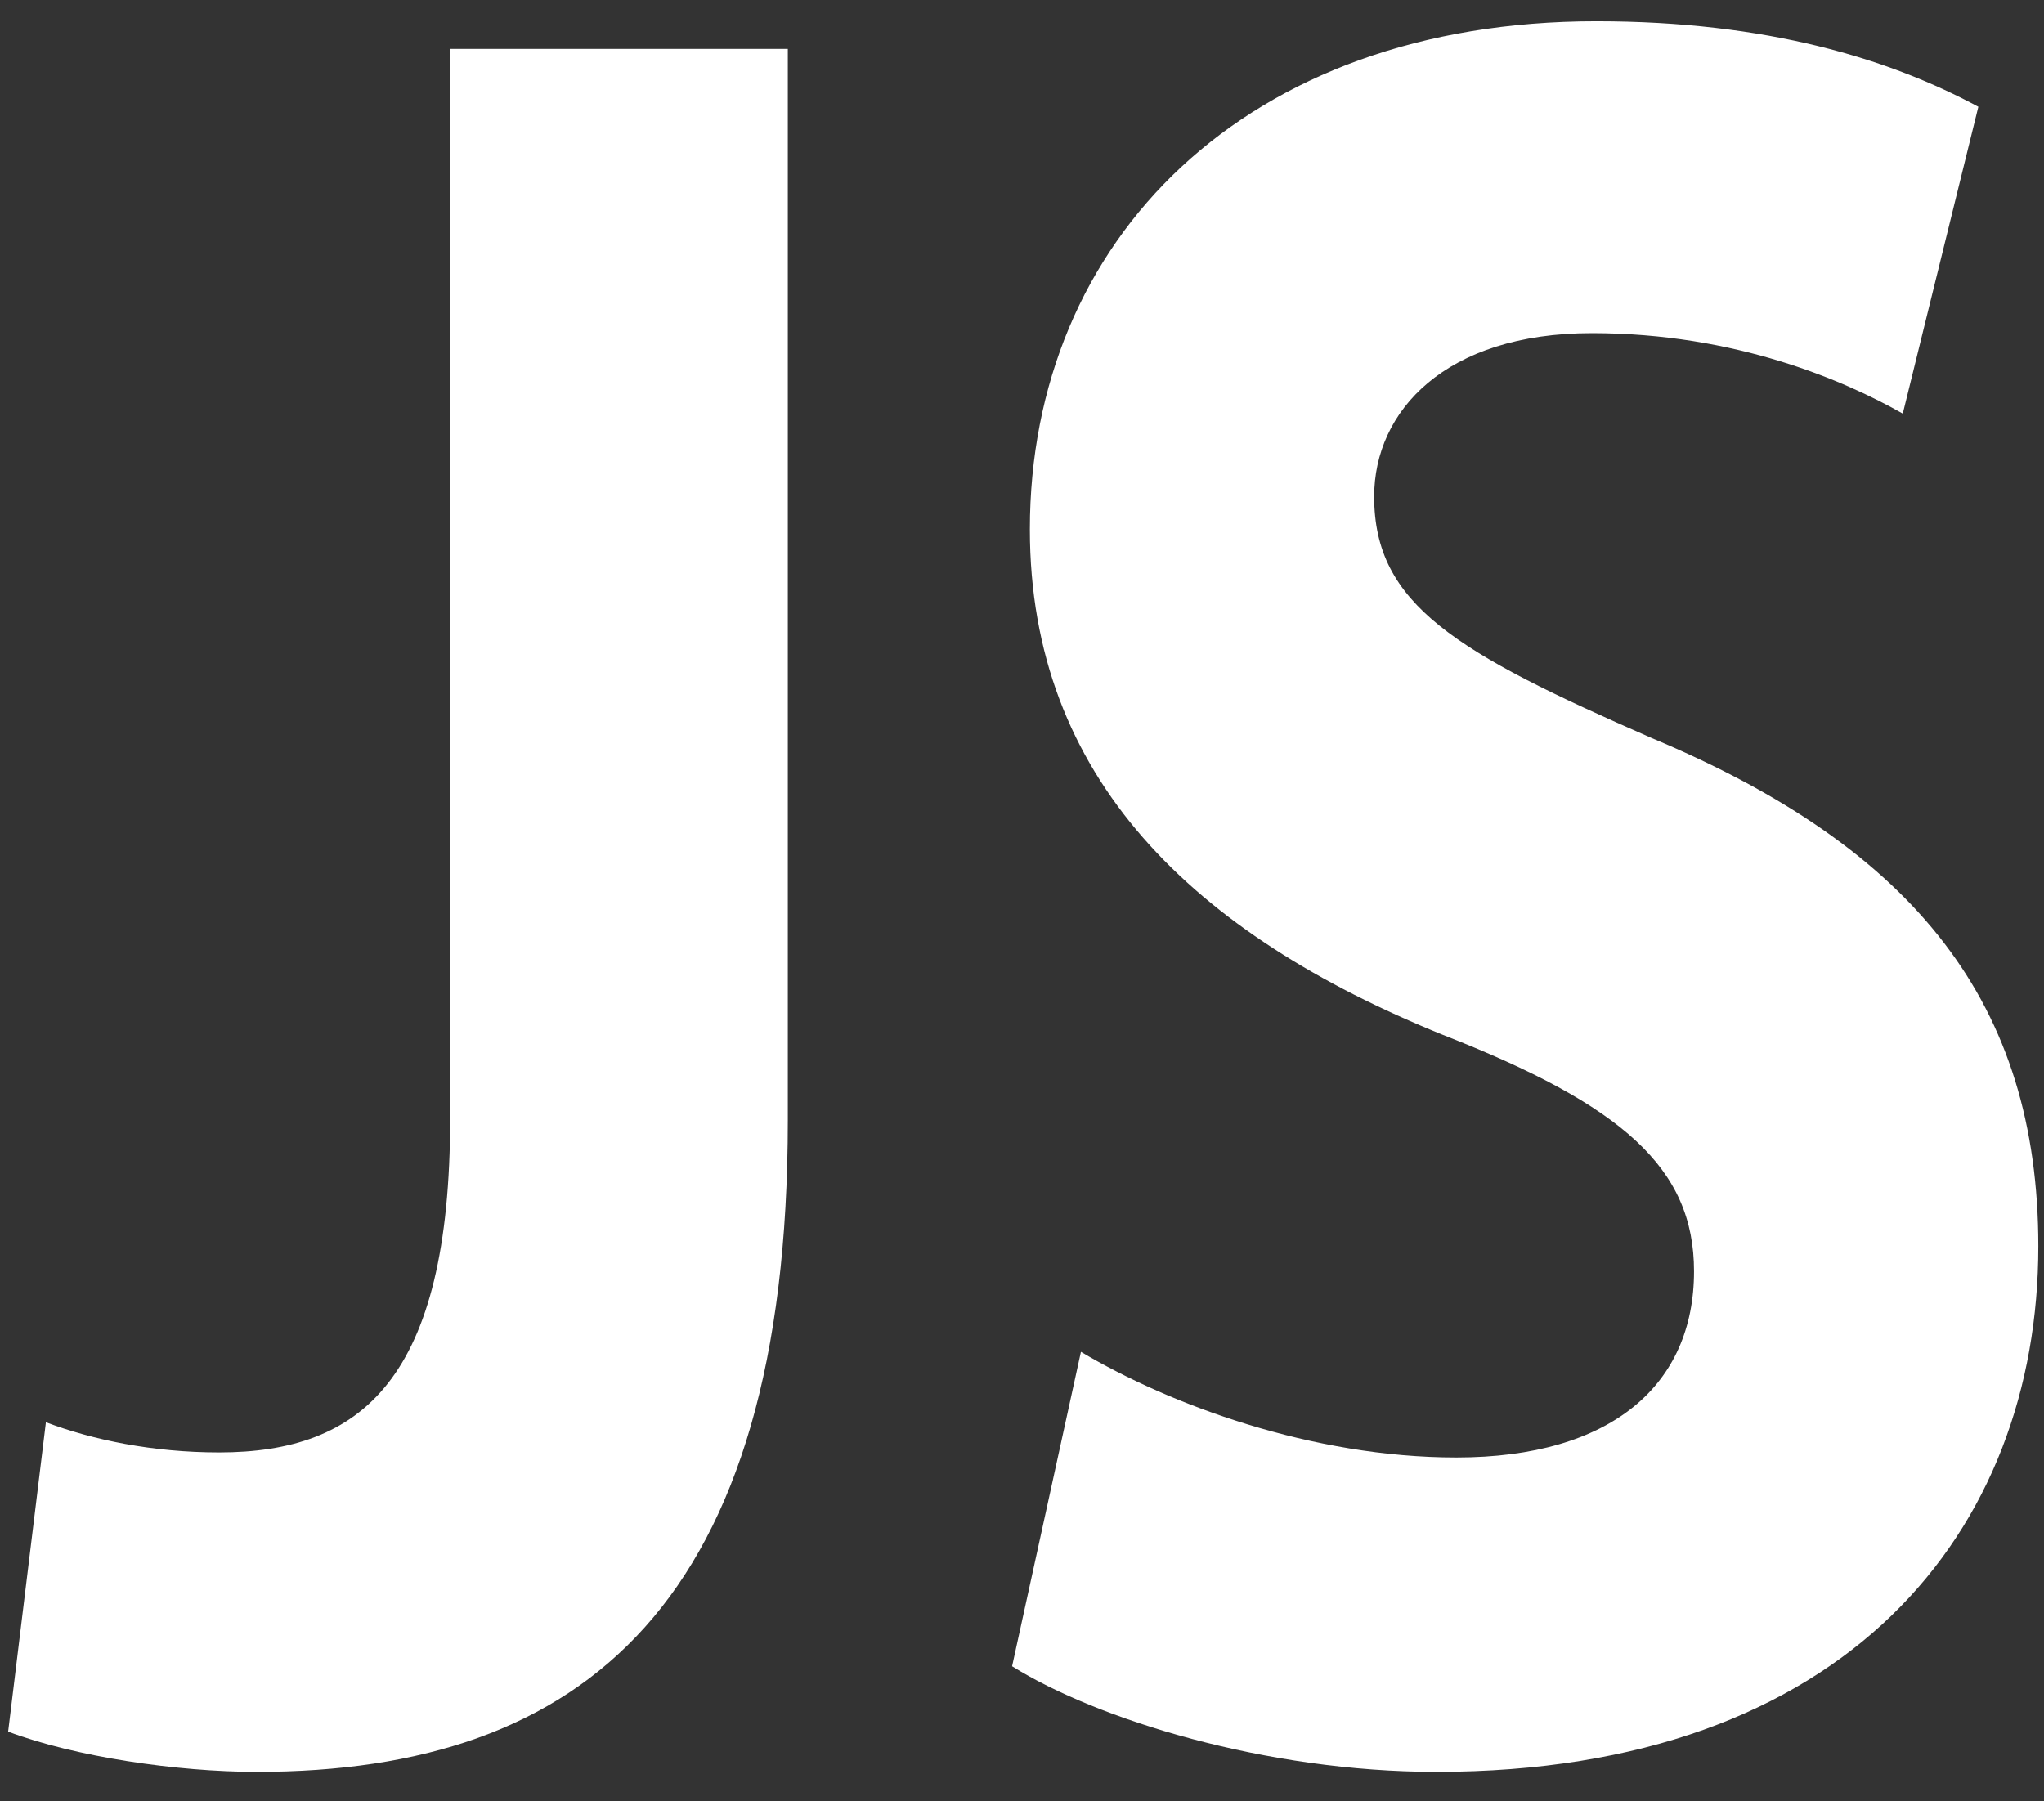
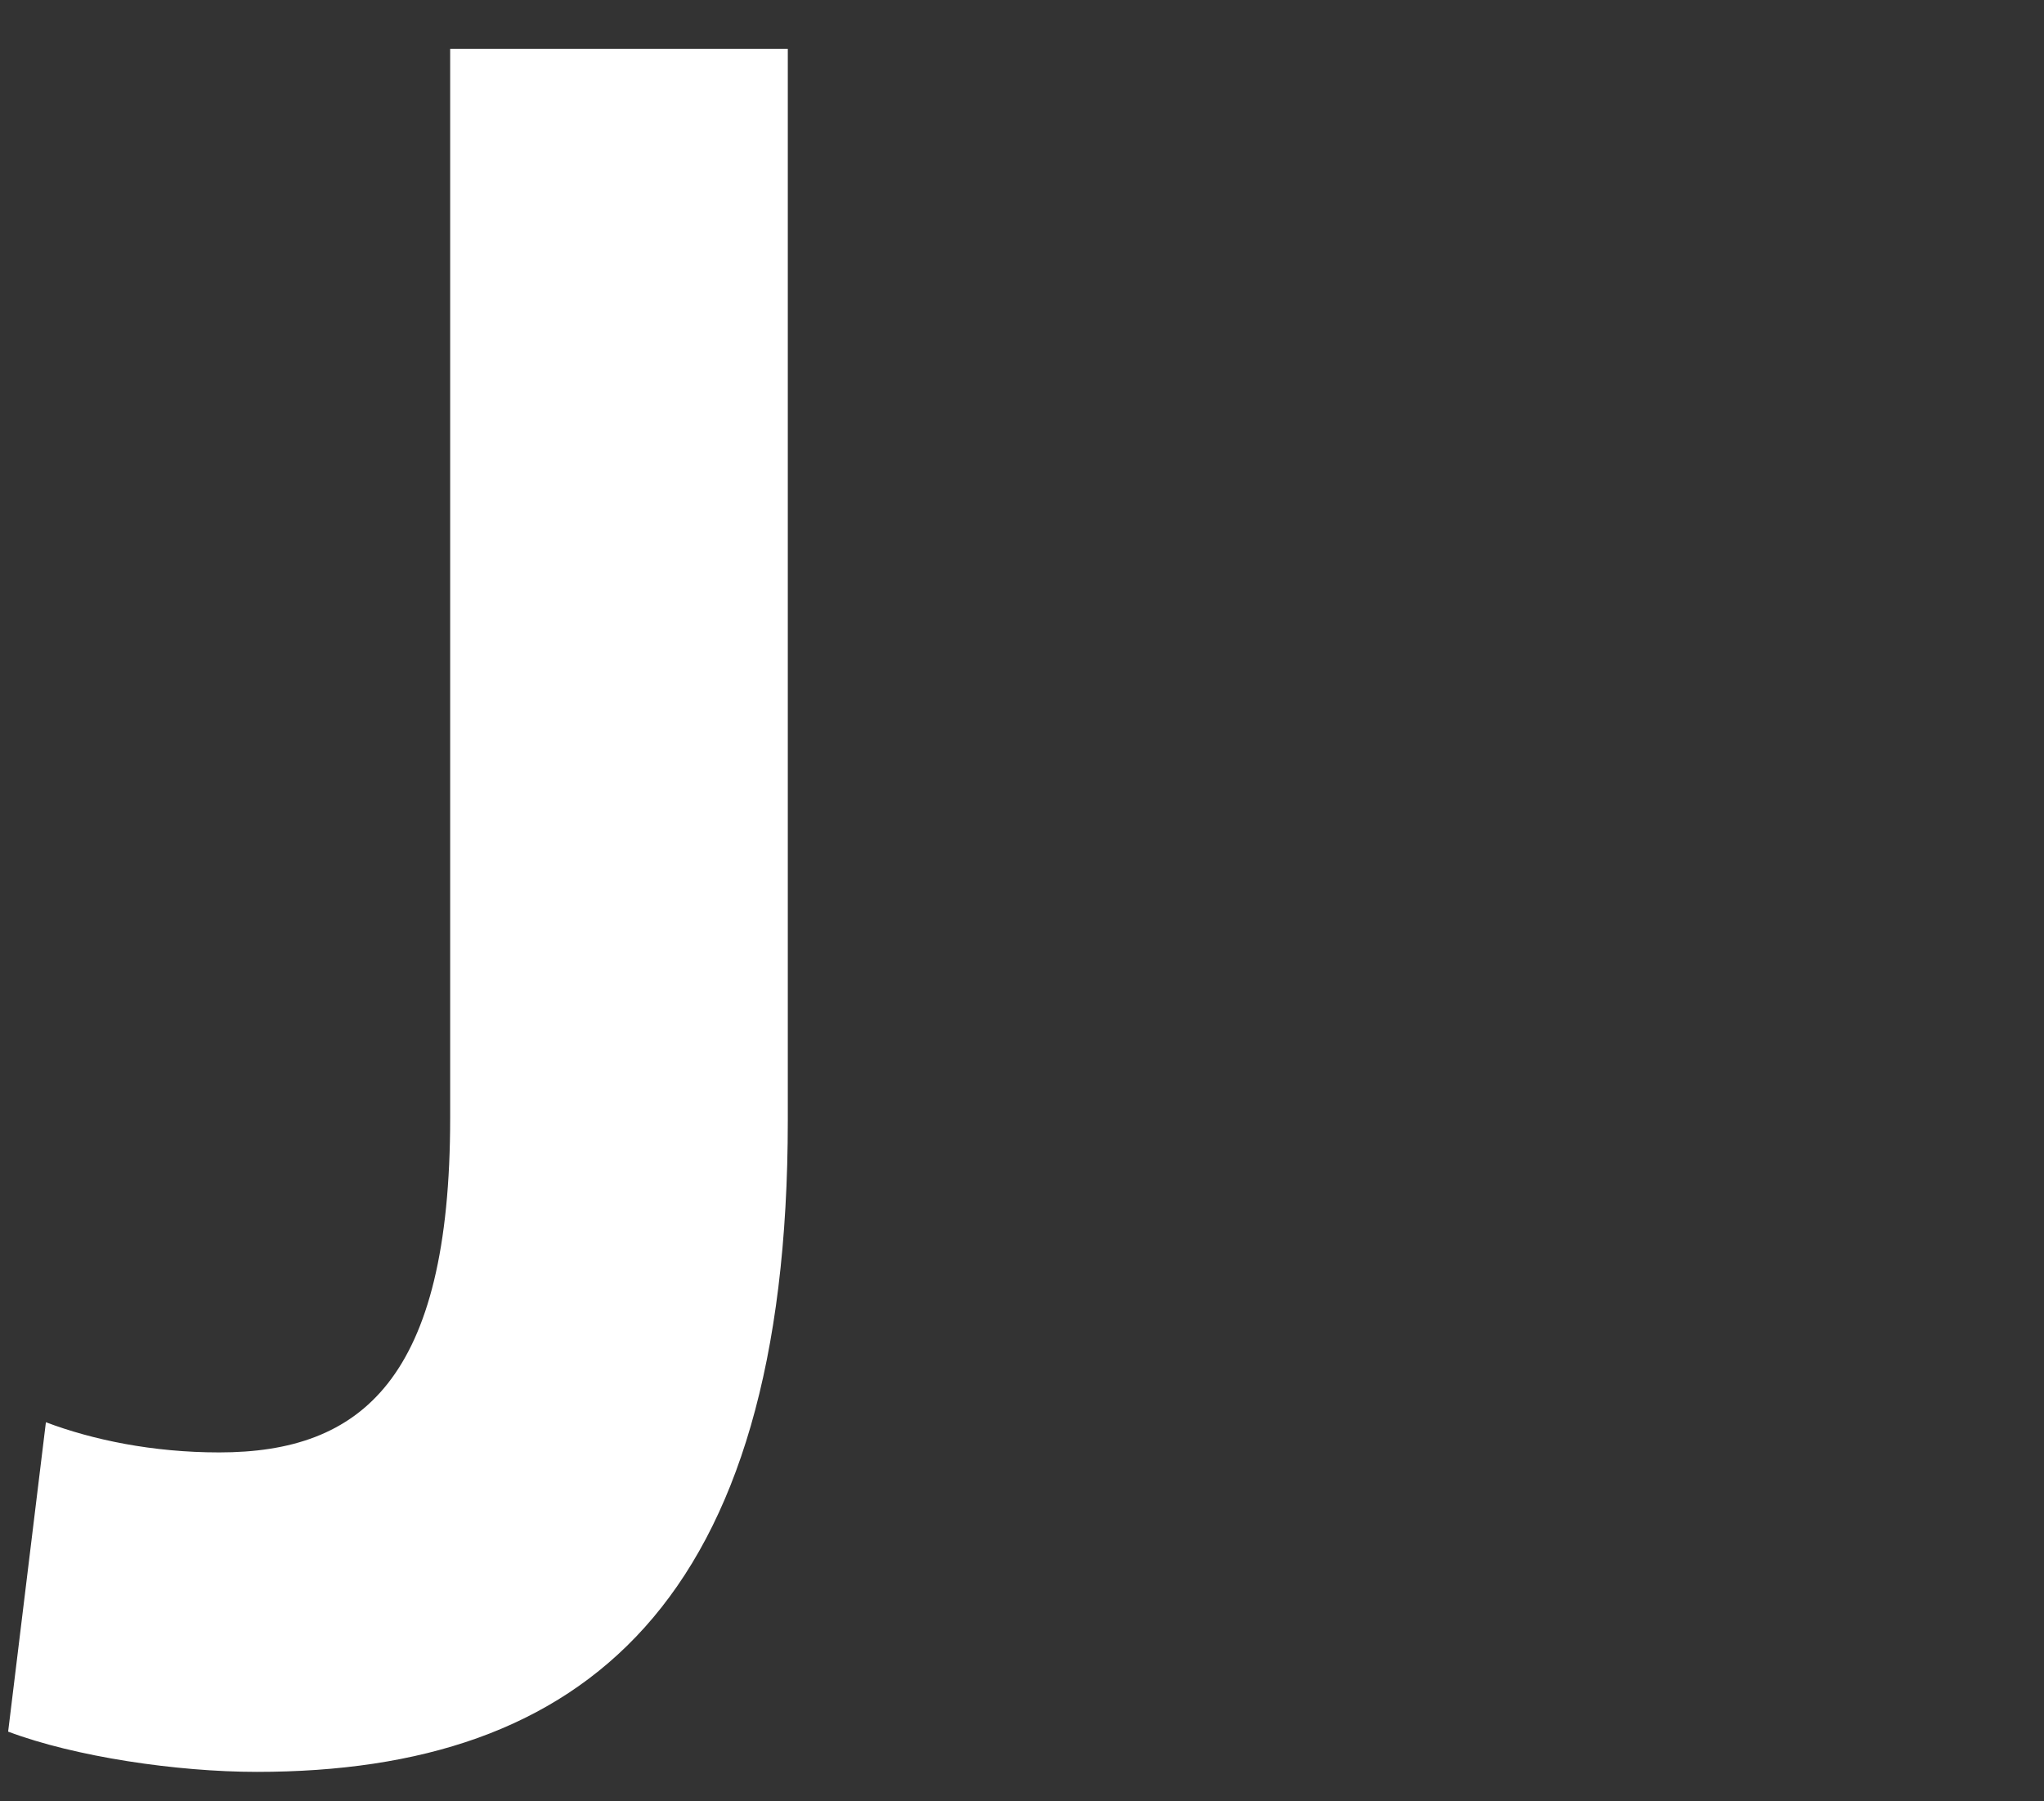
<svg xmlns="http://www.w3.org/2000/svg" width="59" height="52" viewBox="0 0 59 52" fill="none">
  <rect x="0" y="0" width="59" height="52" fill="#333333" stroke="none" />
  <path d="M12.994 1.411H22.74V32.343C22.74 46.285 16.841 51.15 7.416 51.15C5.108 51.15 2.159 50.714 0.235 49.988L1.325 41.057C2.671 41.565 4.402 41.928 6.326 41.928C10.429 41.928 12.994 39.822 12.994 32.271V1.411Z" fill="white" />
-   <path d="M31.201 39.024C33.766 40.549 37.87 42.074 42.037 42.074C46.525 42.074 48.898 39.968 48.898 36.701C48.898 33.724 46.846 31.908 41.652 29.875C34.471 26.971 29.727 22.469 29.727 15.28C29.727 6.93 35.946 0.613 46.076 0.613C51.014 0.613 54.54 1.702 57.105 3.082L54.924 11.94C53.257 10.996 50.116 9.617 45.948 9.617C41.717 9.617 39.665 11.868 39.665 14.336C39.665 17.459 42.037 18.838 47.679 21.307C55.309 24.502 58.836 29.004 58.836 35.975C58.836 44.18 53.322 51.15 41.46 51.15C36.523 51.15 31.65 49.625 29.214 48.101L31.201 39.024Z" fill="white" />
</svg>